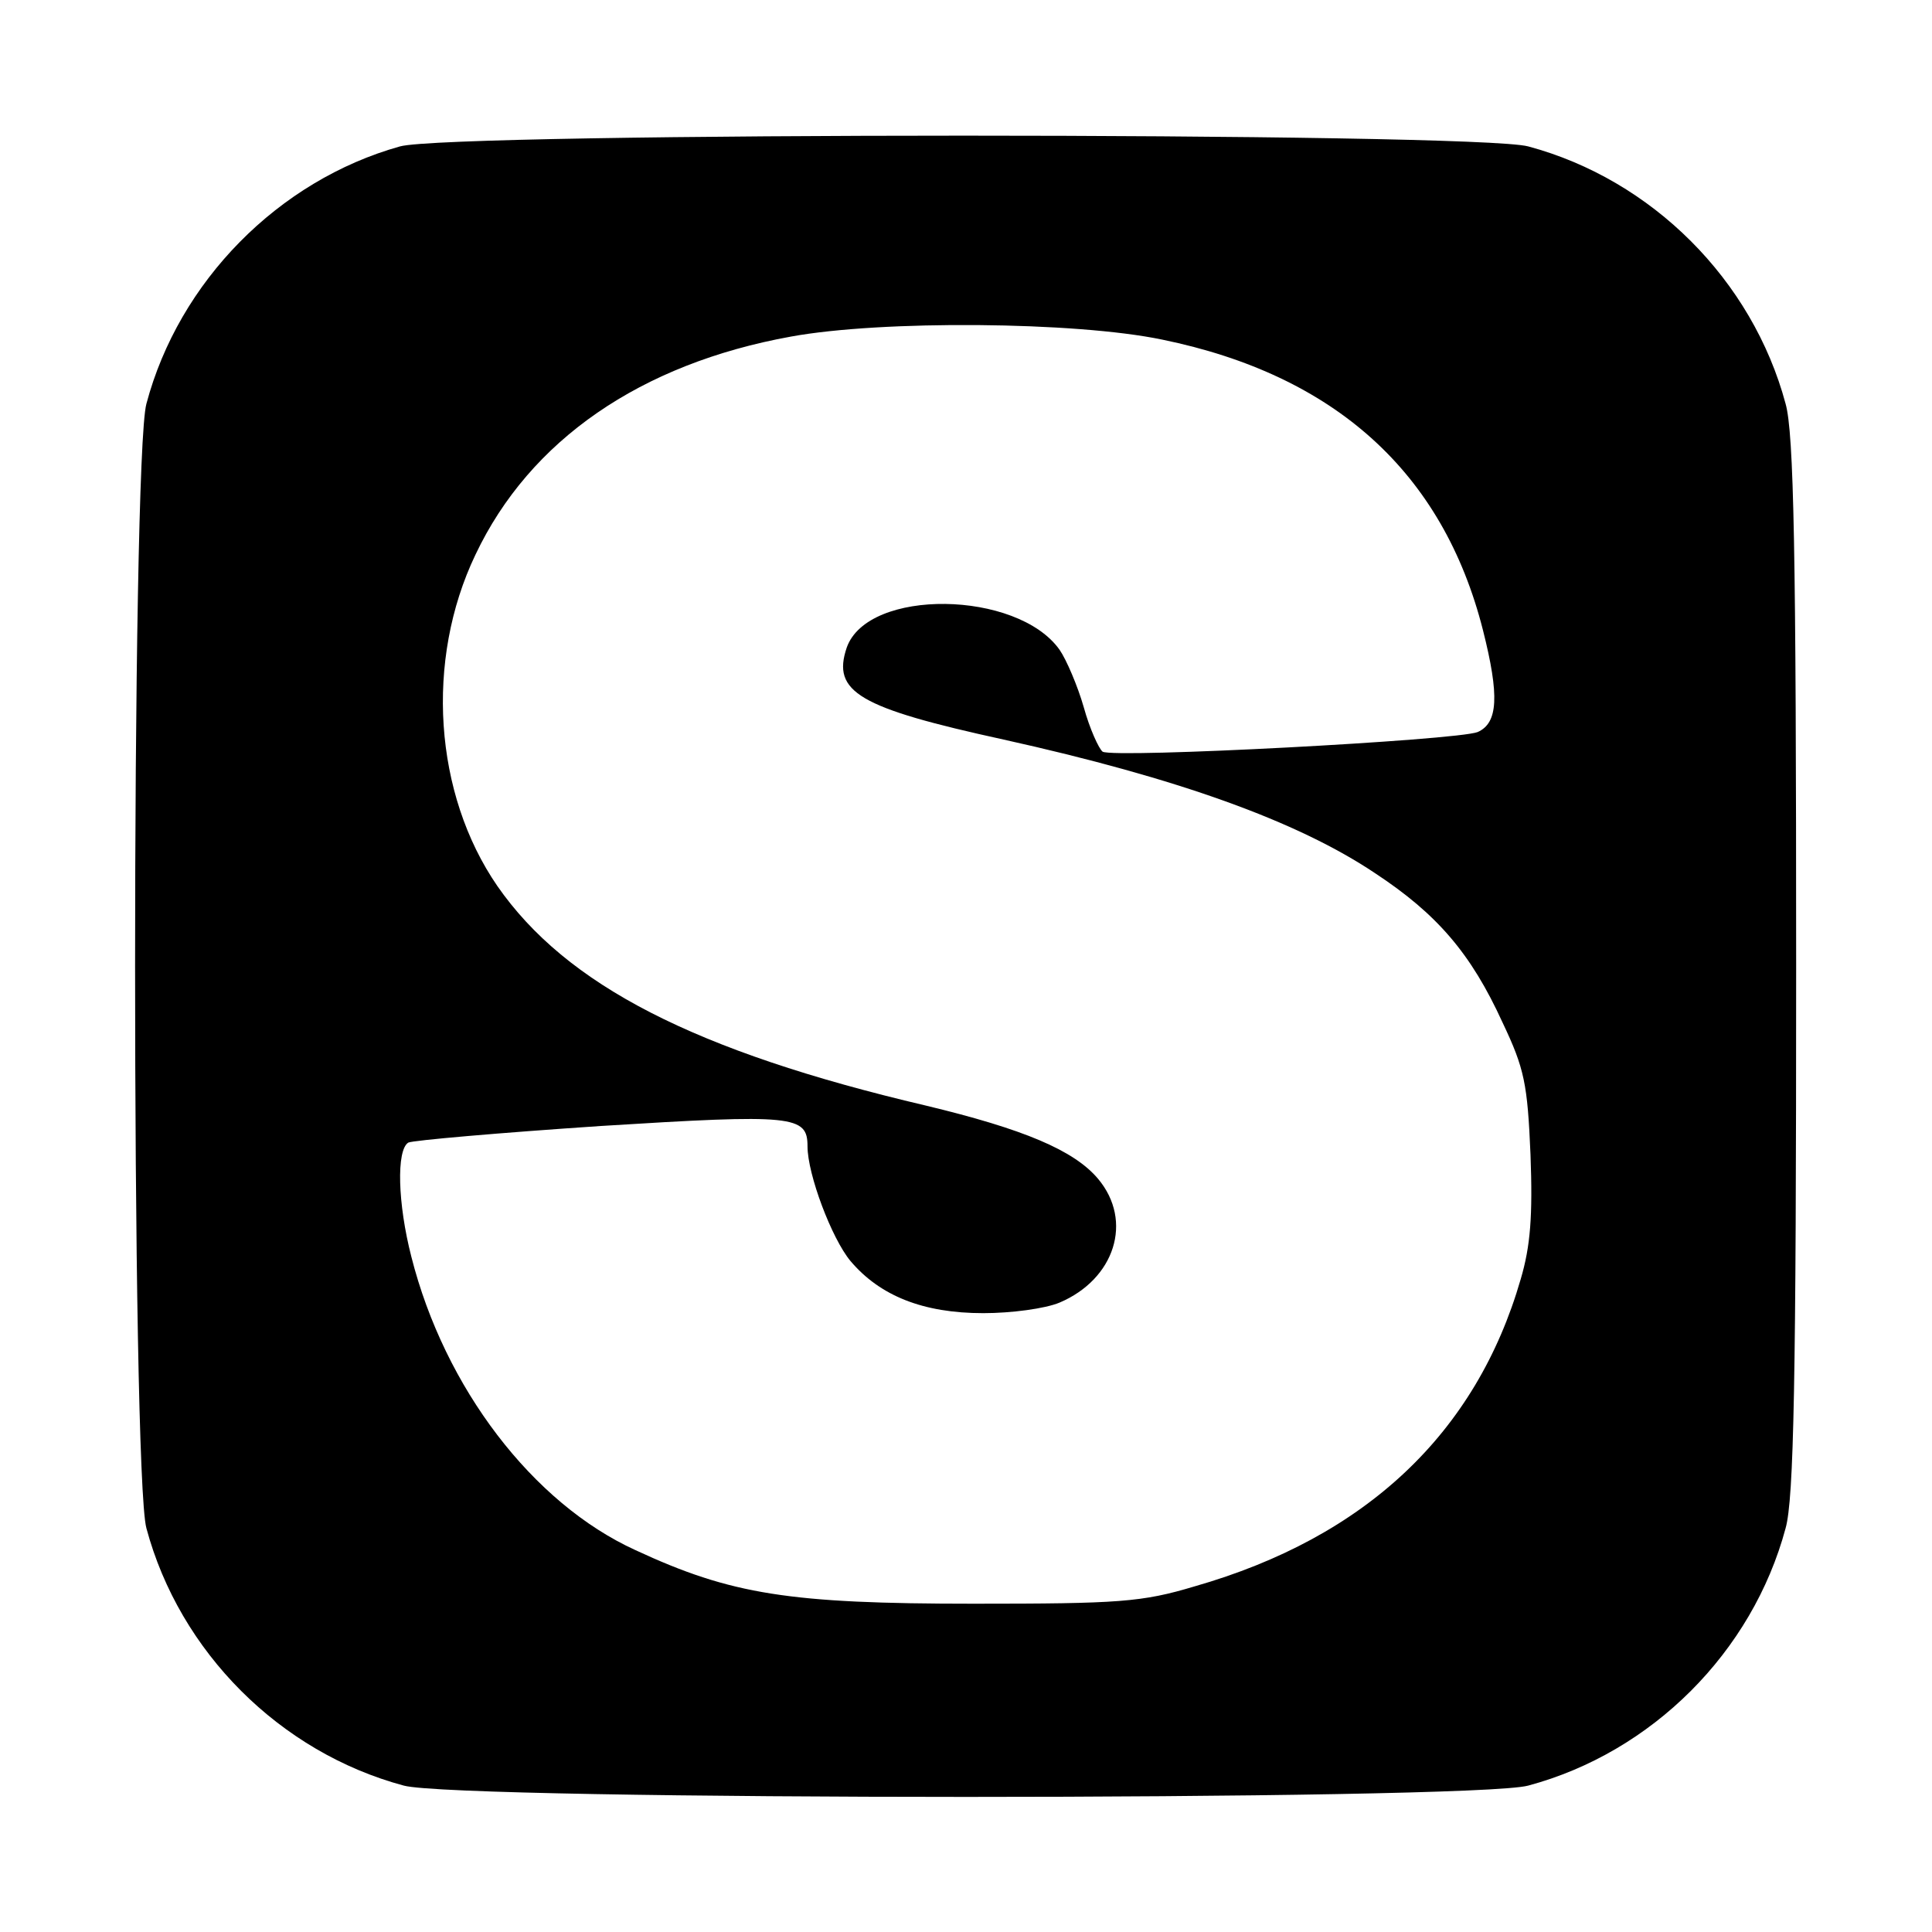
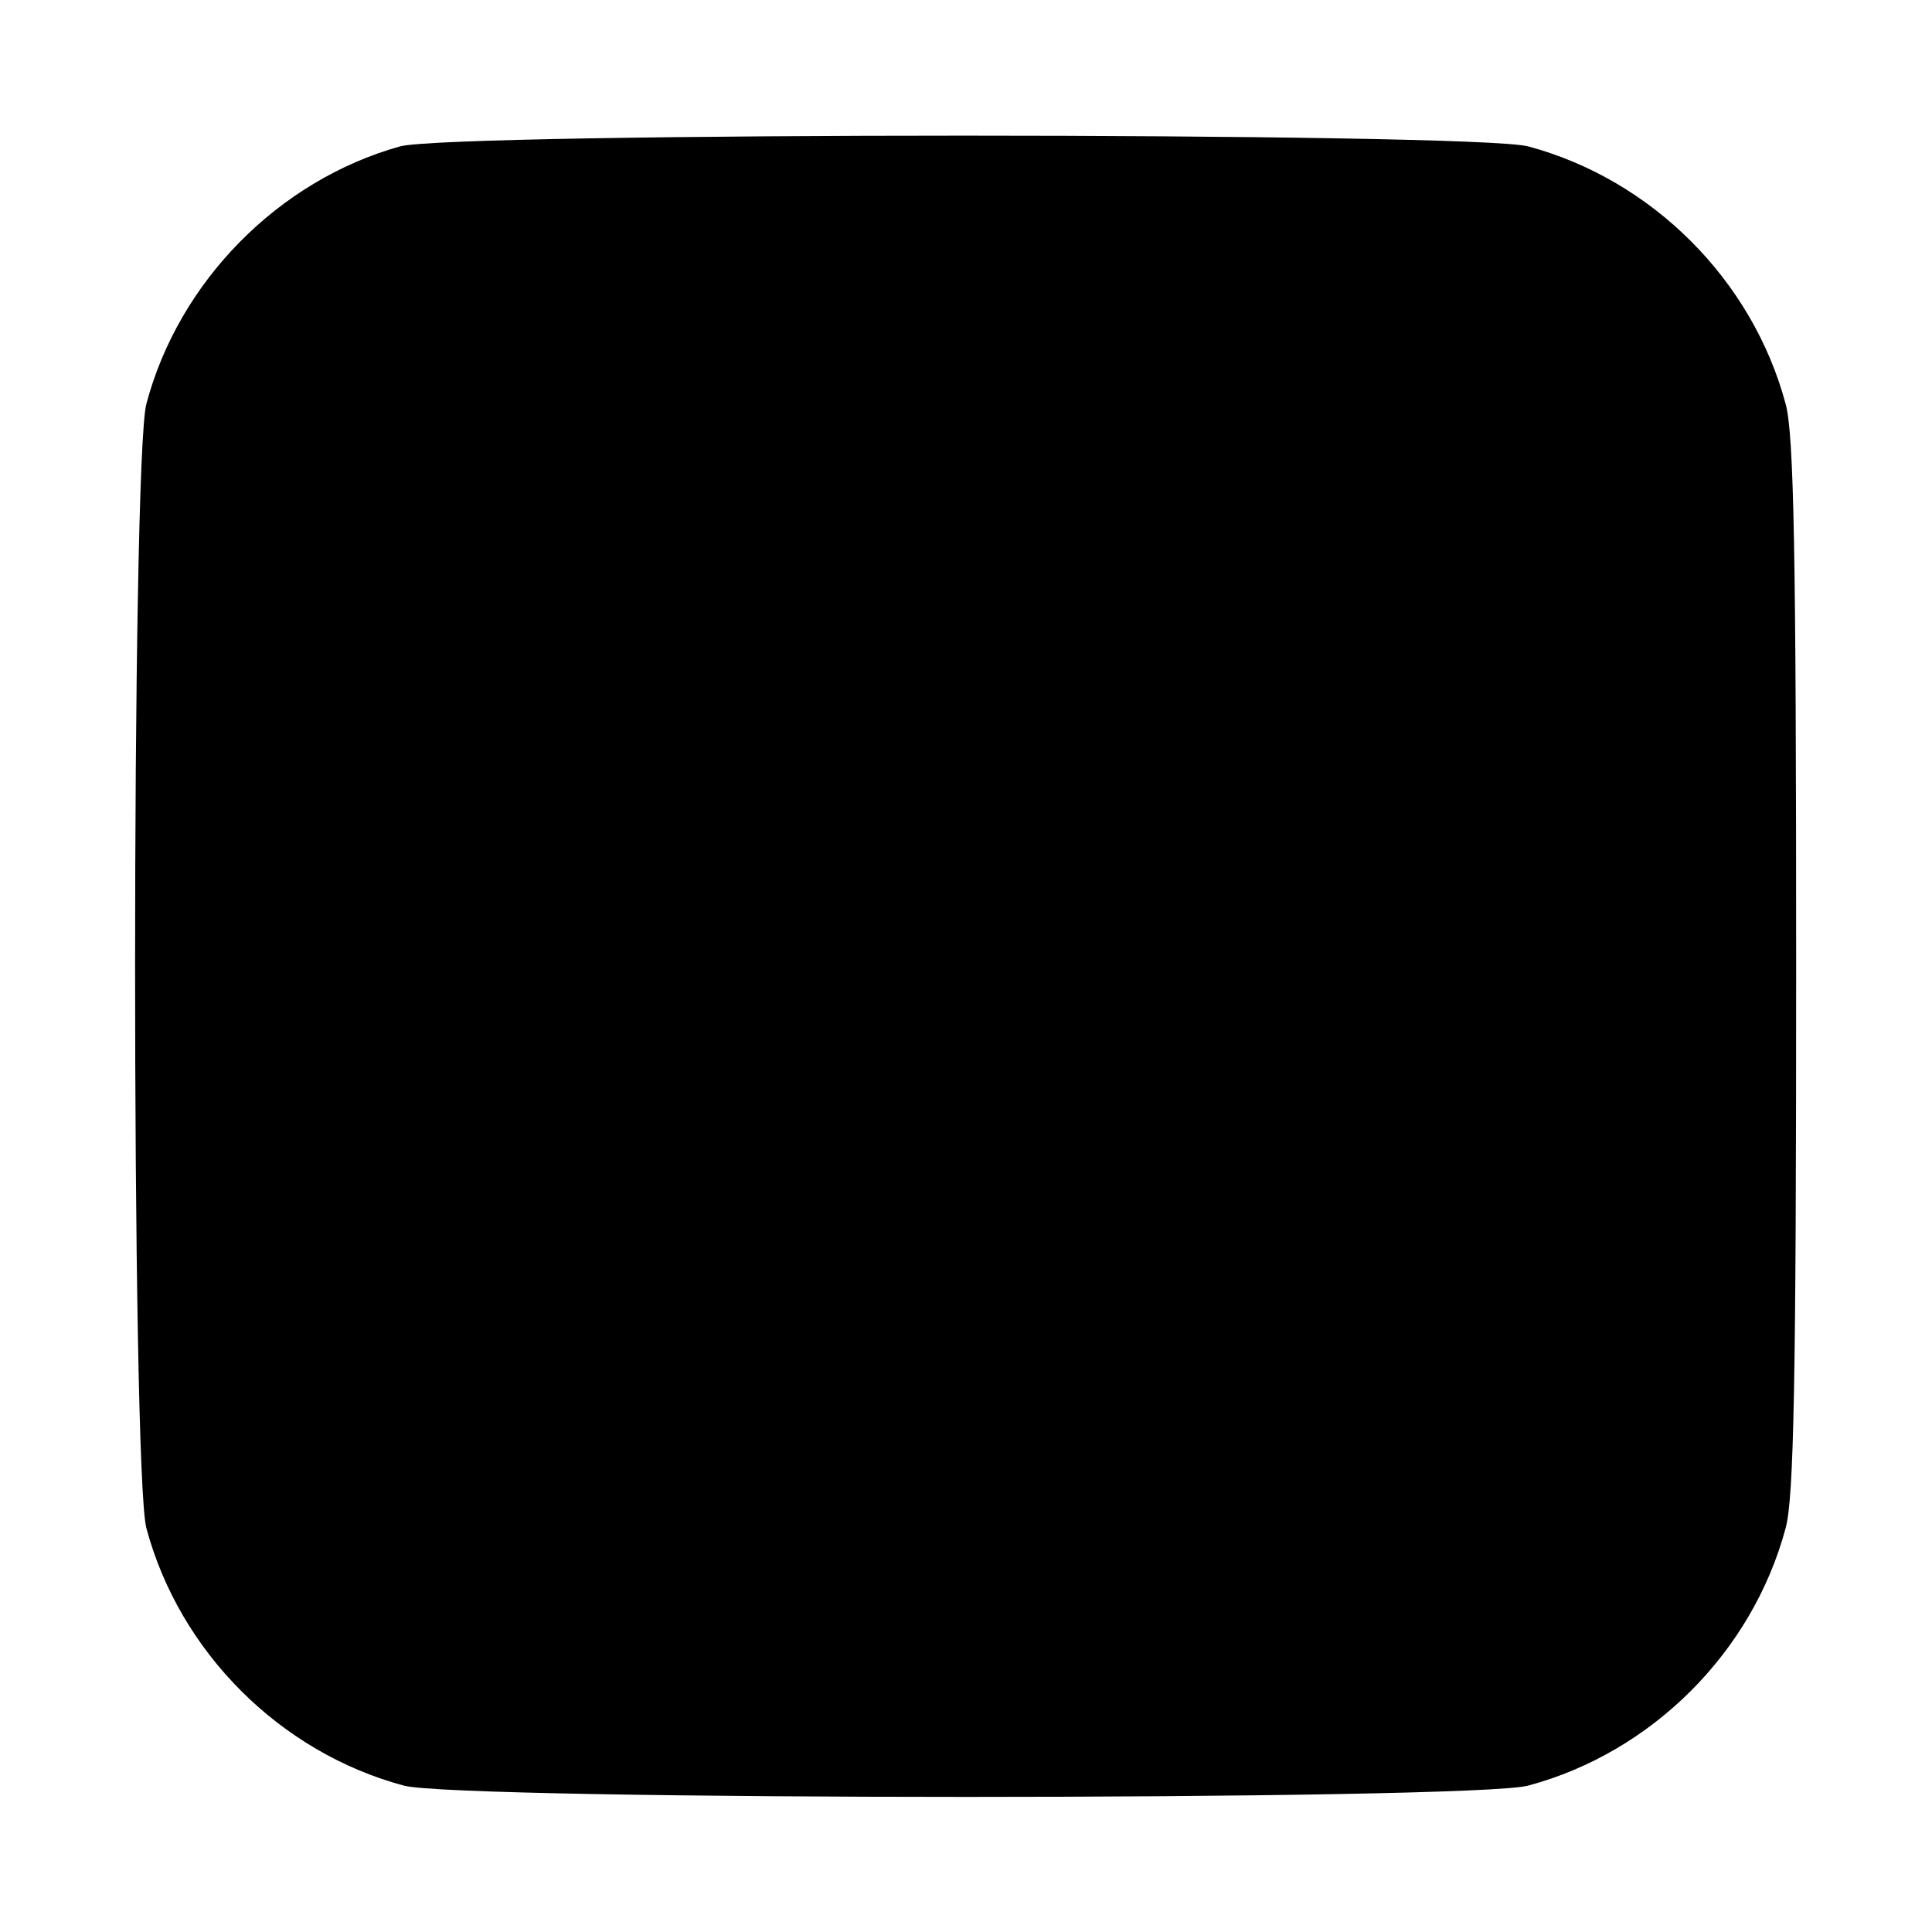
<svg xmlns="http://www.w3.org/2000/svg" version="1.0" width="256pt" height="256pt" viewBox="0 0 256 256" preserveAspectRatio="xMidYMid meet">
  <g transform="translate(0,256) scale(0.1,-0.1)" fill="#000000" stroke="none">
-     <path d="M530 2366 c-161 -45 -293 -179 -336 -341 -20 -73 -20 -1417 0 -1490 44 -164 177 -297 341 -341 73 -20 1417 -20 1490 0 164 44 297 177 341 341 11 39 14 196 14 745 0 549 -3 706 -14 745 -44 164 -177 297 -341 341 -70 19 -1427 19 -1495 0z m1010 -256 c229 -47 372 -176 425 -385 22 -87 20 -123 -7 -135 -28 -11 -482 -35 -497 -26 -5 4 -17 30 -25 59 -8 28 -23 63 -32 76 -56 79 -254 82 -282 3 -20 -59 16 -80 208 -122 230 -51 389 -108 492 -177 82 -54 127 -106 169 -198 29 -61 33 -81 37 -175 3 -81 0 -121 -13 -165 -59 -204 -205 -342 -432 -407 -70 -21 -100 -23 -293 -23 -244 0 -321 12 -448 71 -136 62 -253 215 -297 389 -18 70 -20 141 -4 151 6 3 121 13 255 22 256 16 274 14 274 -27 0 -37 32 -122 57 -152 39 -46 96 -69 176 -69 37 0 82 6 101 14 73 31 98 108 51 164 -32 38 -99 66 -228 97 -307 72 -477 160 -568 291 -84 122 -96 299 -29 439 72 152 219 253 418 289 120 22 377 20 492 -4z" />
+     <path d="M530 2366 c-161 -45 -293 -179 -336 -341 -20 -73 -20 -1417 0 -1490 44 -164 177 -297 341 -341 73 -20 1417 -20 1490 0 164 44 297 177 341 341 11 39 14 196 14 745 0 549 -3 706 -14 745 -44 164 -177 297 -341 341 -70 19 -1427 19 -1495 0z m1010 -256 z" />
  </g>
</svg>